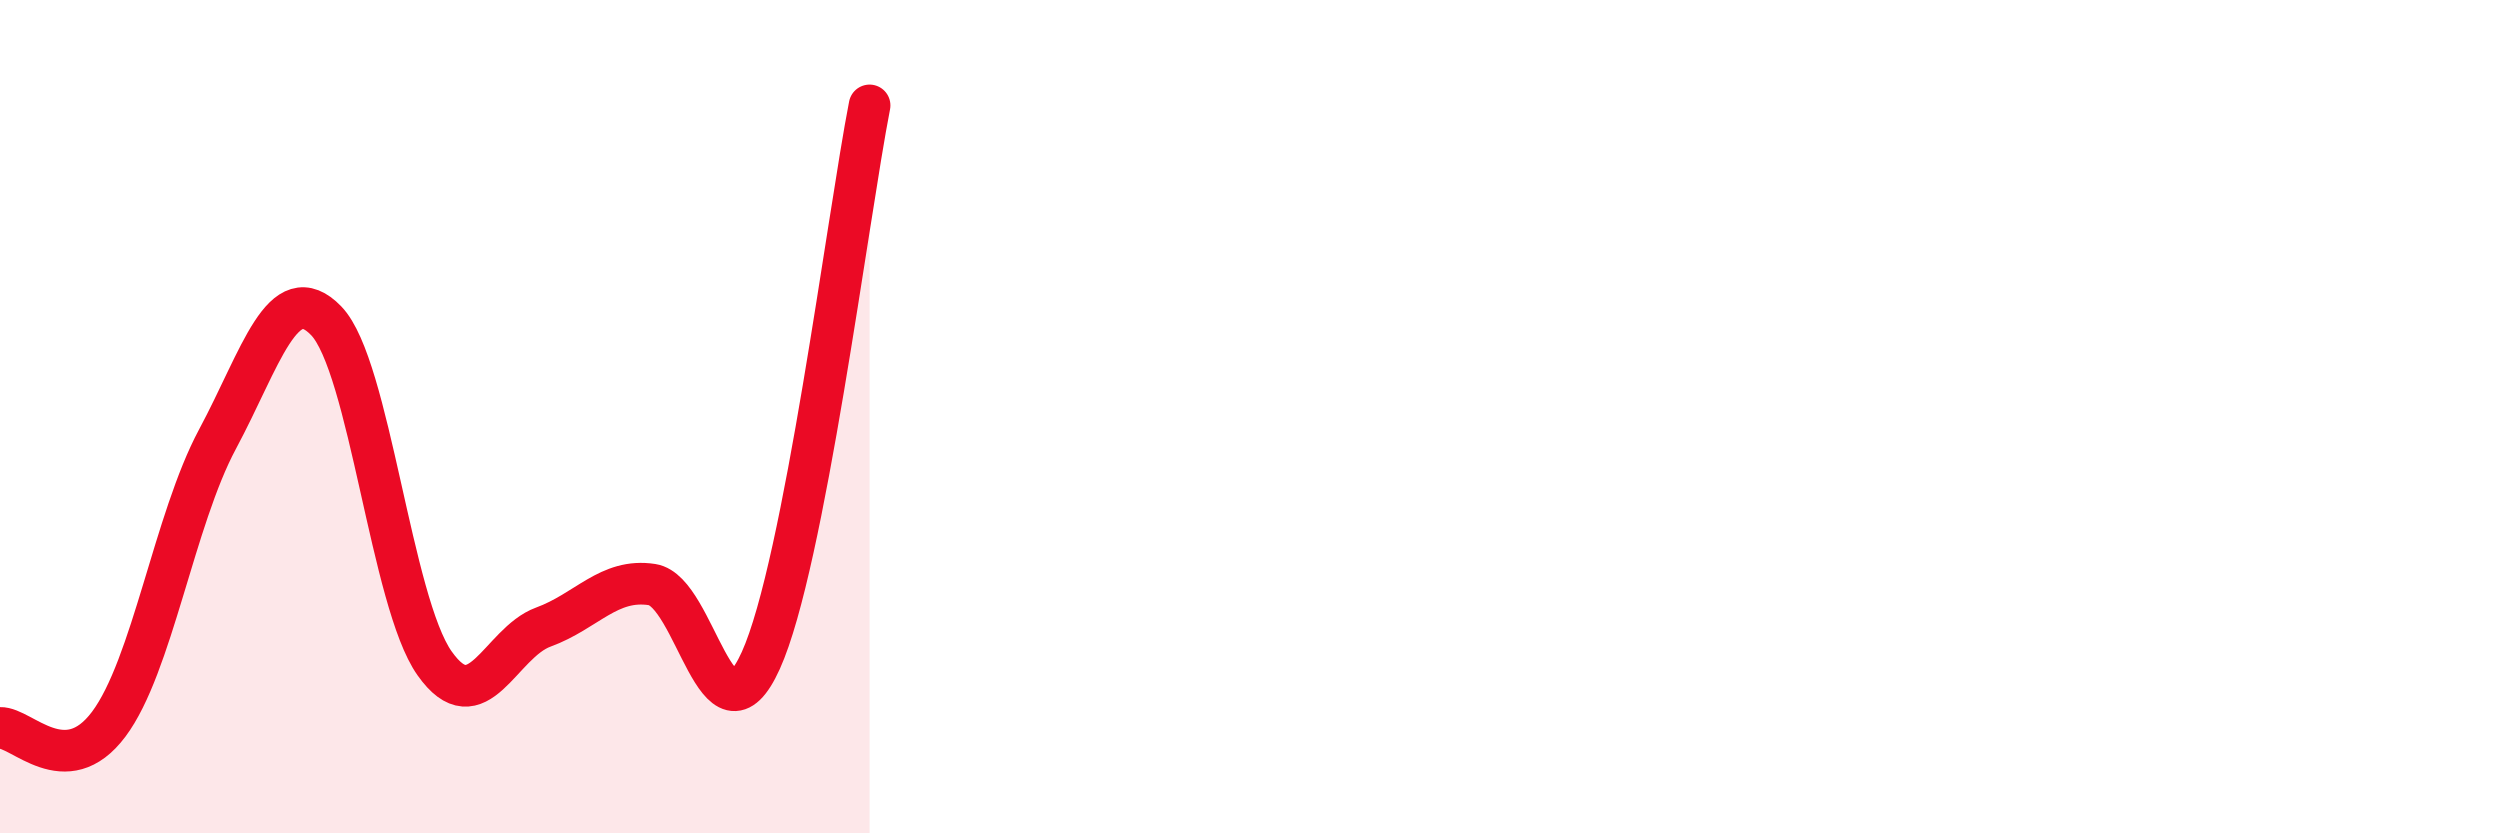
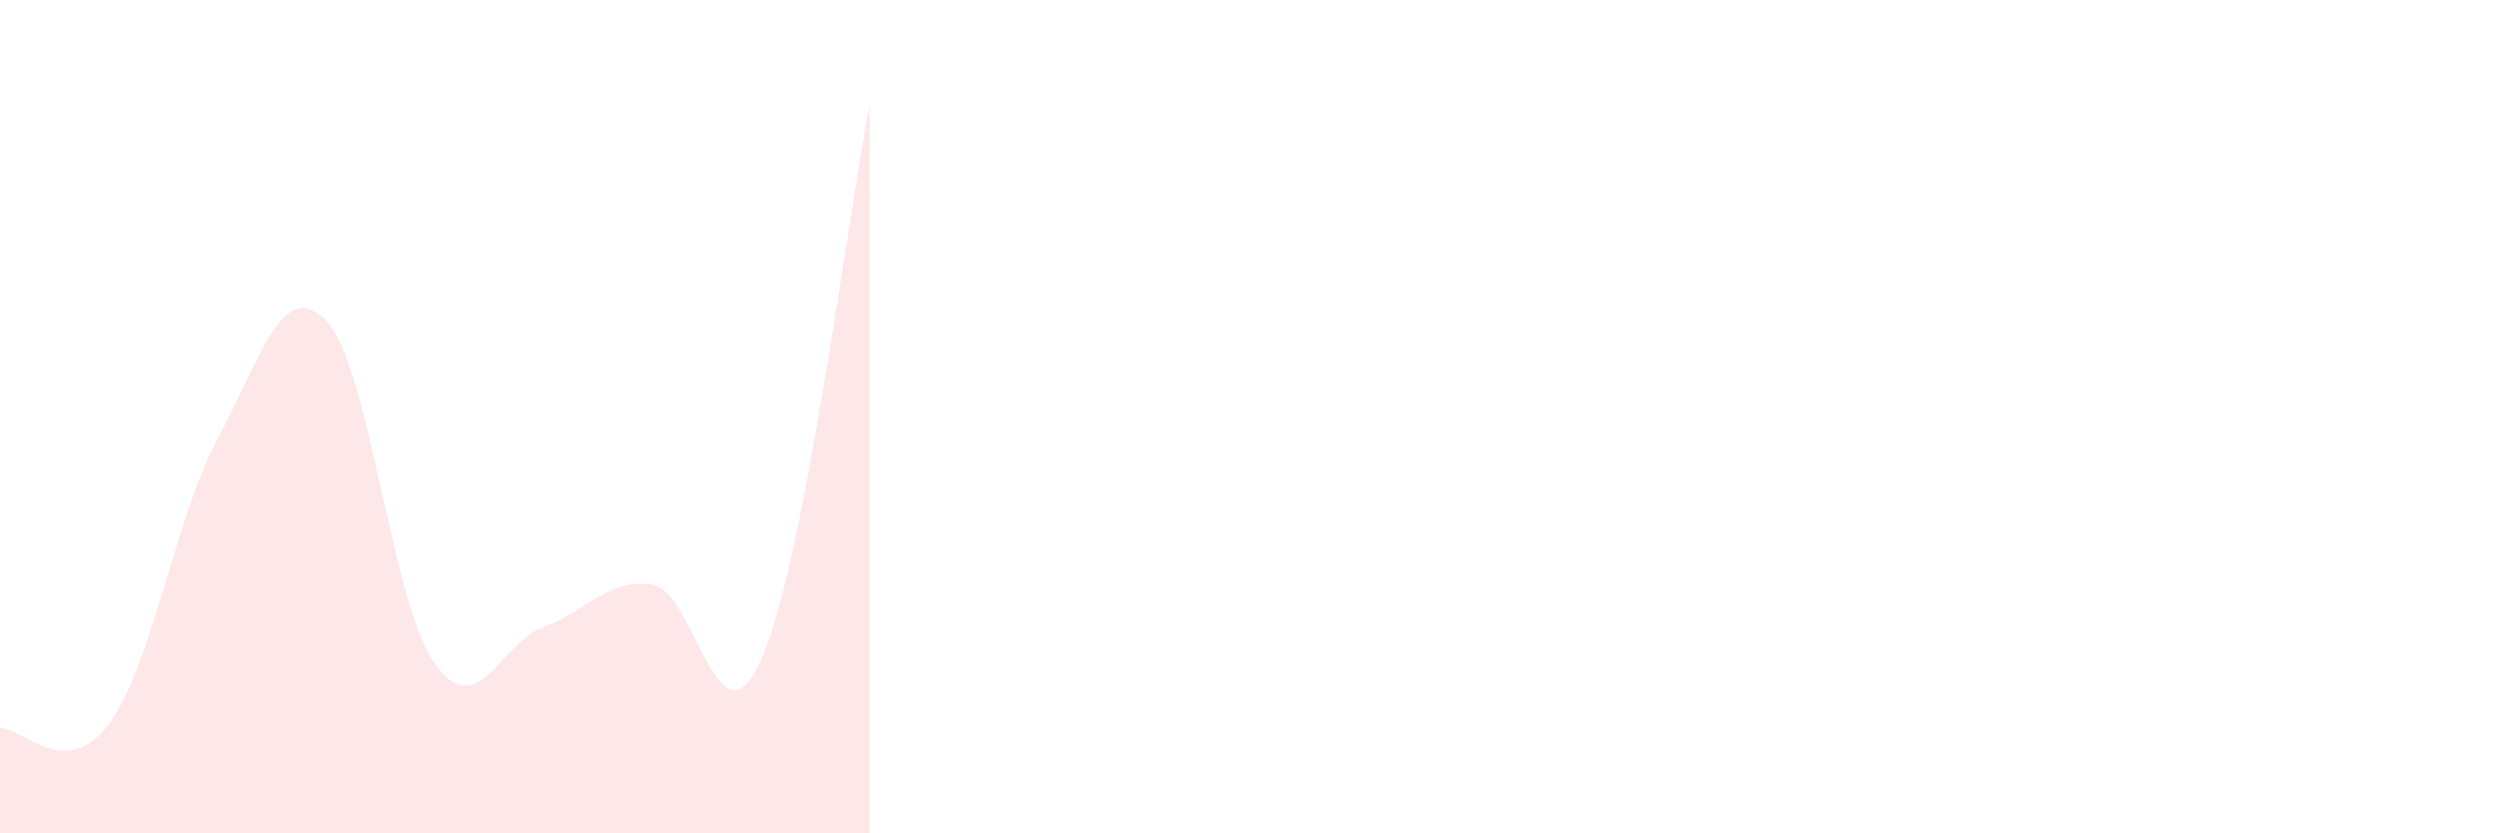
<svg xmlns="http://www.w3.org/2000/svg" width="60" height="20" viewBox="0 0 60 20">
  <path d="M 0,17.47 C 0.52,17.45 1.57,18.77 2.61,17.38 C 3.65,15.99 4.18,12.48 5.22,10.54 C 6.26,8.6 6.79,6.62 7.83,7.7 C 8.87,8.78 9.39,14.45 10.43,15.92 C 11.47,17.39 12,15.43 13.04,15.05 C 14.08,14.67 14.61,13.87 15.65,14.03 C 16.69,14.19 17.22,18.15 18.26,15.85 C 19.3,13.55 20.35,5.19 20.87,2.53L20.87 20L0 20Z" fill="#EB0A25" opacity="0.1" stroke-linecap="round" stroke-linejoin="round" />
-   <path d="M 0,17.47 C 0.52,17.45 1.57,18.77 2.61,17.38 C 3.65,15.99 4.18,12.48 5.22,10.54 C 6.26,8.6 6.79,6.62 7.83,7.7 C 8.87,8.78 9.39,14.45 10.43,15.92 C 11.47,17.39 12,15.43 13.04,15.05 C 14.08,14.67 14.61,13.87 15.65,14.03 C 16.69,14.19 17.22,18.15 18.26,15.85 C 19.3,13.55 20.35,5.19 20.87,2.53" stroke="#EB0A25" stroke-width="1" fill="none" stroke-linecap="round" stroke-linejoin="round" />
</svg>